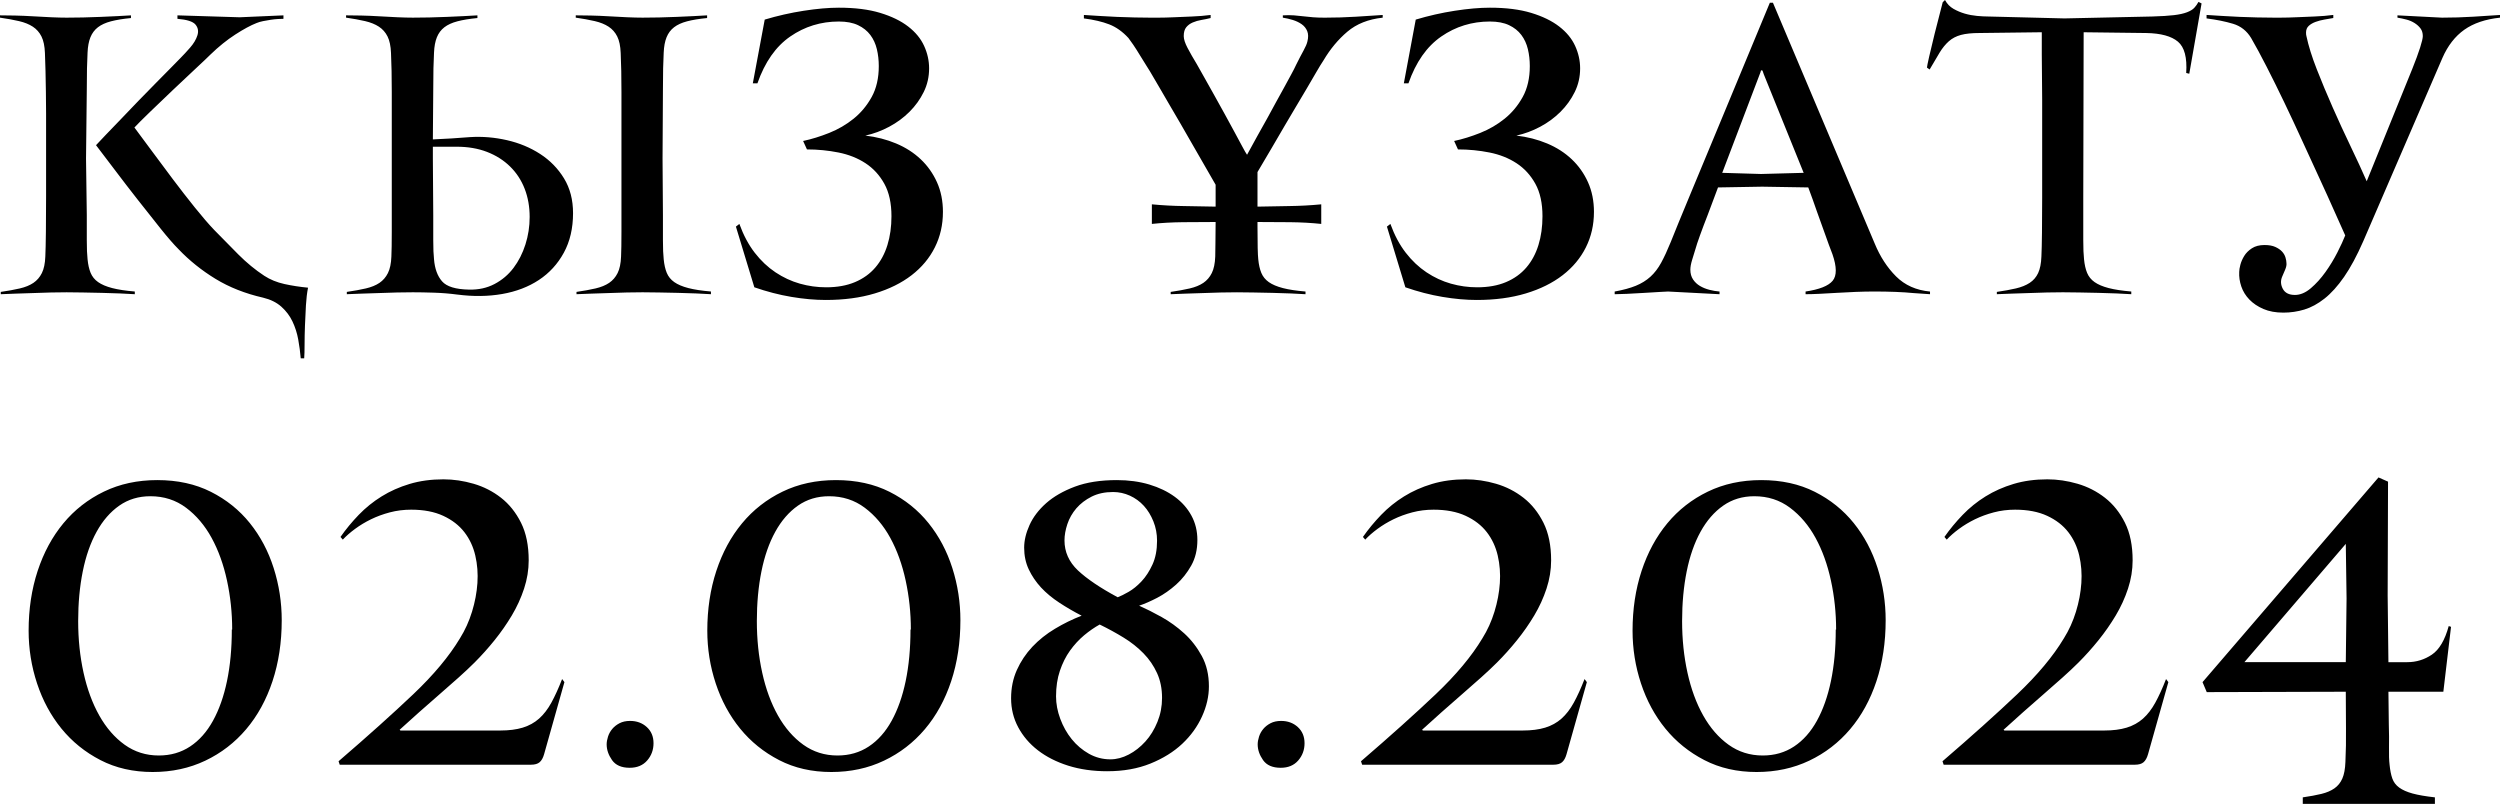
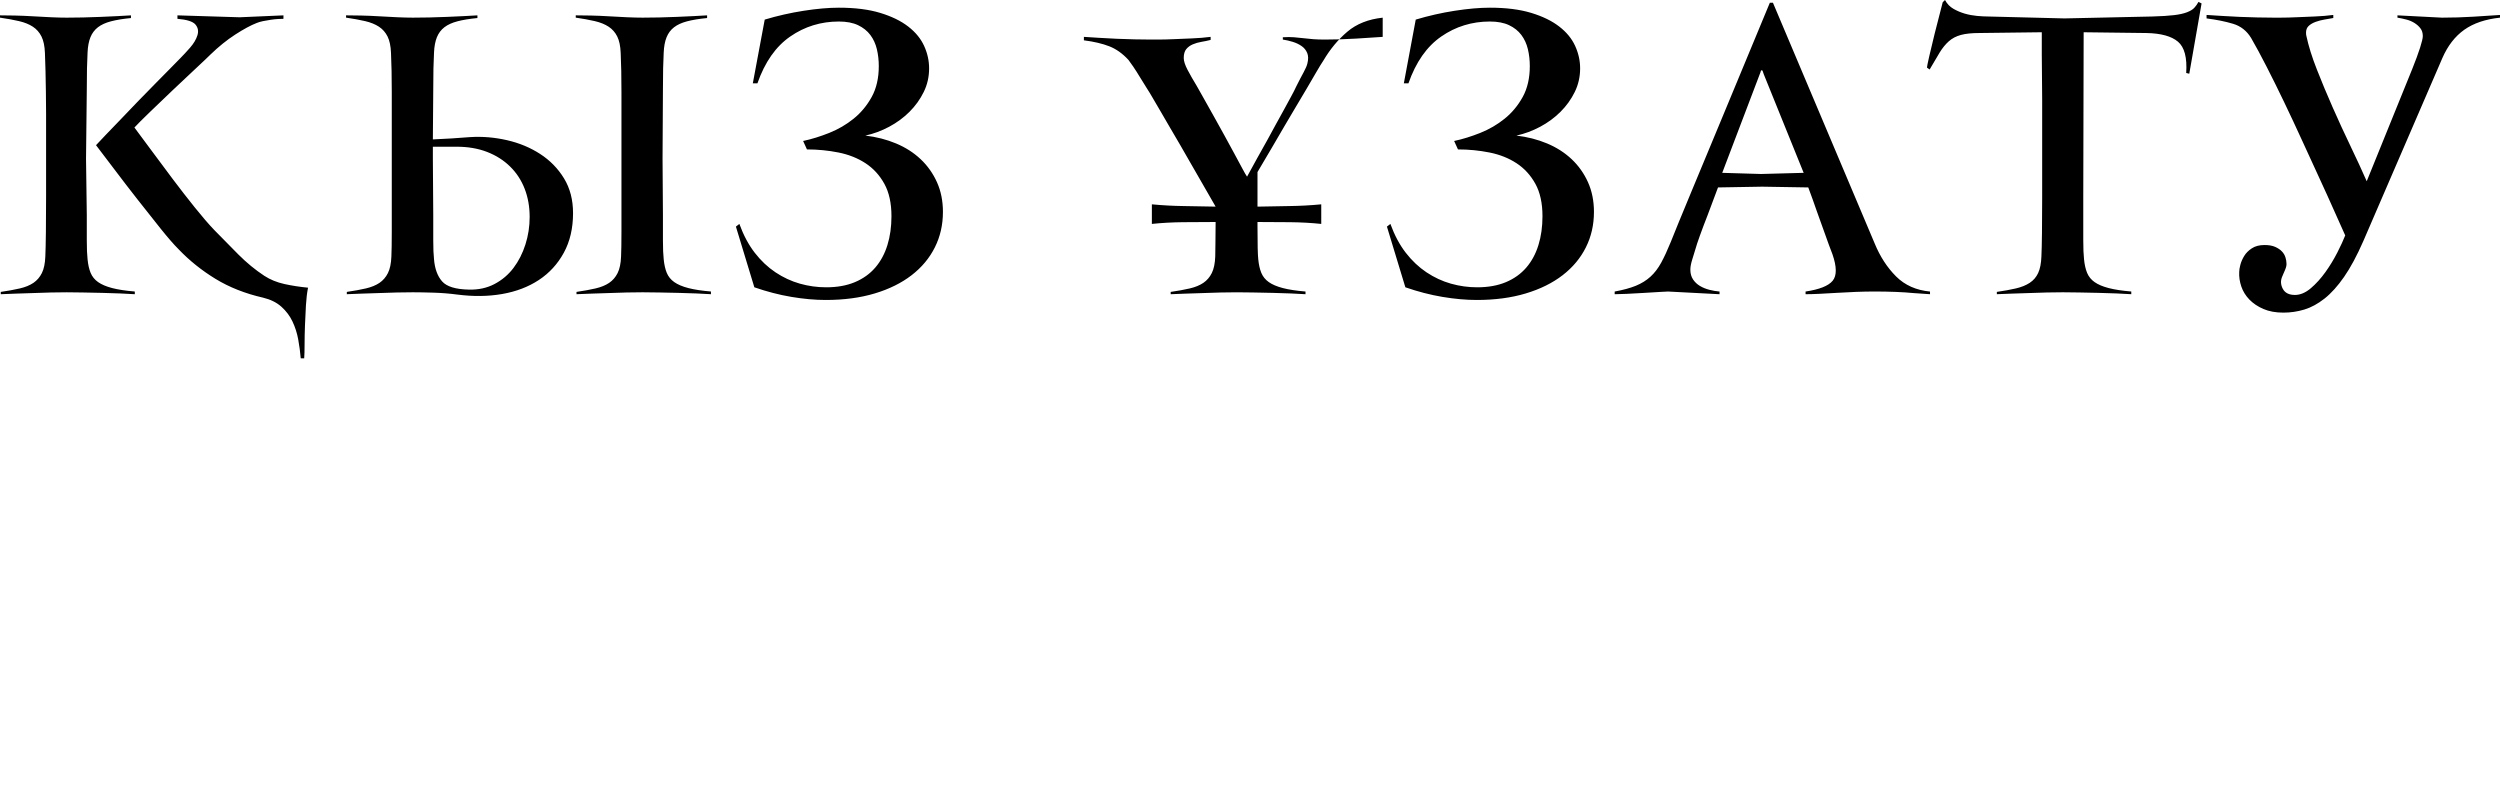
<svg xmlns="http://www.w3.org/2000/svg" xml:space="preserve" width="249.917mm" height="80.362mm" version="1.1" style="shape-rendering:geometricPrecision; text-rendering:geometricPrecision; image-rendering:optimizeQuality; fill-rule:evenodd; clip-rule:evenodd" viewBox="0 0 5833.84 1875.9">
  <defs>
    <style type="text/css"> .fil0 {fill:black;fill-rule:nonzero} </style>
  </defs>
  <g id="Слой_x0020_1">
    <g id="_2211048782928">
-       <path class="fil0" d="M314.59 686.55c-9.56,-0.6 -21.06,-1.2 -34.51,-1.79 -13.44,-0.6 -27.63,-1.05 -42.57,-1.34 -14.94,-0.3 -29.58,-0.6 -43.77,-0.9 -14.19,-0.3 -27.04,-0.45 -38.24,-0.45 -10.61,0 -22.86,0.15 -36.45,0.45 -13.59,0.3 -27.48,0.75 -41.53,1.34 -14.04,0.6 -27.79,1.05 -41.23,1.34 -13.45,0.3 -24.95,0.75 -34.51,1.34l0 -5.38c16.73,-2.39 31.52,-5.08 44.37,-8.07 12.85,-2.99 23.45,-7.32 31.82,-13 8.36,-5.67 14.94,-13.29 19.72,-22.86 4.78,-9.56 7.47,-22.4 8.07,-38.54 0.6,-12.55 1.05,-31.82 1.34,-57.81 0.3,-25.99 0.45,-53.78 0.45,-83.35 0,-29.58 0,-57.81 0,-84.7 0,-26.89 0,-47.5 0,-61.84 0,-14.34 0,-29.73 0,-46.16 0,-16.43 -0.15,-33.16 -0.45,-50.19 -0.3,-17.03 -0.6,-33.31 -0.9,-48.85 -0.3,-15.53 -0.75,-29.58 -1.34,-42.13 -0.6,-16.13 -3.29,-28.98 -8.07,-38.54 -4.78,-9.56 -11.5,-17.18 -20.17,-22.86 -8.66,-5.67 -19.42,-10.01 -32.27,-13 -12.85,-2.99 -27.63,-5.68 -44.37,-8.07l0 -5.38c9.56,0 21.21,0.15 34.96,0.45 13.74,0.3 27.93,0.9 42.57,1.79 14.64,0.9 28.83,1.64 42.42,2.24 13.6,0.6 25.54,0.9 35.55,0.9 11.8,0 24.65,-0.15 38.24,-0.45 13.59,-0.3 27.33,-0.75 41.08,-1.34 13.74,-0.6 26.74,-1.19 38.99,-1.79 12.25,-0.6 22.86,-1.2 31.82,-1.79l0 6.27c-18.52,1.79 -34.06,4.33 -46.61,7.62 -12.55,3.29 -22.7,7.92 -30.47,13.89 -7.77,5.98 -13.59,13.74 -17.48,23.3 -3.88,9.56 -6.13,21.51 -6.72,35.85 -0.6,10.16 -1.05,22.41 -1.34,36.75 -0.3,14.34 -0.45,31.07 -0.45,50.19l-1.79 160.43 1.79 131.75c0,19.12 0,38.54 0,58.26 0,19.72 0.6,34.66 1.79,44.81 1.2,12.55 3.59,23.15 7.17,31.82 3.59,8.66 9.41,15.84 17.48,21.51 8.07,5.68 18.97,10.31 32.71,13.89 13.74,3.59 31.37,6.27 52.88,8.07l0 6.27zm185.53 -149.68c17.93,18.52 36.6,37.49 56.02,56.91 19.42,19.42 39.59,36 60.5,49.74 13.74,8.96 29.43,15.39 47.06,19.27 17.63,3.88 36,6.72 55.12,8.52 -2.39,11.95 -4.03,25.69 -4.93,41.23 -0.9,15.53 -1.64,31.22 -2.24,47.05 -0.6,15.84 -0.9,30.62 -0.9,44.37 0,13.74 -0.3,24.5 -0.9,32.26l-8.07 0c-1.2,-14.34 -3.14,-28.98 -5.83,-43.92 -2.69,-14.94 -7.17,-28.98 -13.44,-42.13 -6.27,-13.15 -14.94,-24.65 -25.99,-34.51 -11.05,-9.86 -25.24,-16.88 -42.57,-21.06 -41.83,-9.56 -78.87,-24.2 -111.14,-43.92 -32.26,-19.72 -60.95,-42.72 -86.04,-69.01 -11.35,-11.35 -25.4,-27.48 -42.13,-48.4 -16.73,-20.91 -34.36,-43.17 -52.88,-66.77 -18.52,-23.6 -36.45,-46.91 -53.78,-69.91 -17.33,-23 -31.97,-42.27 -43.92,-57.81 4.78,-5.38 12.4,-13.44 22.86,-24.2 10.46,-10.76 22.11,-22.86 34.95,-36.3 12.85,-13.44 26.44,-27.63 40.78,-42.57 14.34,-14.94 28.08,-28.98 41.23,-42.13 13.15,-13.15 24.8,-24.95 34.95,-35.4 10.16,-10.46 17.63,-18.08 22.41,-22.86 6.57,-6.57 14.04,-14.64 22.41,-24.2 8.37,-9.56 14.04,-19.12 17.03,-28.68 2.99,-9.56 1.49,-17.93 -4.48,-25.09 -5.98,-7.17 -20.02,-11.65 -42.13,-13.45l0 -8.07 145.19 4.48 102.18 -4.48 0 8.07c-2.99,0 -7.17,0.15 -12.55,0.45 -5.38,0.3 -11.06,0.9 -17.03,1.79 -5.98,0.9 -11.95,1.94 -17.93,3.14 -5.98,1.2 -11.06,2.69 -15.24,4.48 -13.74,5.38 -30.32,14.34 -49.74,26.89 -19.42,12.55 -38.69,28.08 -57.81,46.61 -6.57,6.57 -18.22,17.63 -34.95,33.16 -16.73,15.54 -34.36,32.12 -52.88,49.74 -18.52,17.63 -36.3,34.66 -53.33,51.09 -17.03,16.43 -29.13,28.53 -36.3,36.3 10.75,14.34 24.05,32.26 39.88,53.78 15.83,21.51 32.41,43.77 49.74,66.77 17.33,23 34.51,45.11 51.54,66.32 17.03,21.21 32.12,38.69 45.26,52.43zm594.23 138.92c22.11,0.6 41.98,-3.73 59.6,-13 17.63,-9.26 32.41,-21.81 44.37,-37.64 11.95,-15.83 21.21,-34.06 27.78,-54.67 6.57,-20.61 9.86,-41.98 9.86,-64.08 0,-23.9 -3.88,-45.86 -11.65,-65.88 -7.77,-20.02 -19.12,-37.34 -34.06,-51.98 -14.94,-14.64 -32.86,-25.99 -53.78,-34.06 -20.91,-8.07 -44.52,-12.1 -70.81,-12.1l-55.57 0 0 27.79 0.9 131.75c0,19.12 0,38.54 0,58.26 0,19.72 0.6,34.66 1.79,44.81 1.79,22.11 8.07,39.29 18.82,51.54 10.75,12.25 31.67,18.67 62.74,19.27zm564.65 10.75c-9.56,-0.6 -21.06,-1.2 -34.51,-1.79 -13.44,-0.6 -27.63,-1.05 -42.57,-1.34 -14.94,-0.3 -29.58,-0.6 -43.92,-0.9 -14.34,-0.3 -27.19,-0.45 -38.54,-0.45 -10.76,0 -23,0.15 -36.75,0.45 -13.74,0.3 -27.63,0.75 -41.68,1.34 -14.04,0.6 -27.78,1.05 -41.23,1.34 -13.45,0.3 -24.95,0.75 -34.51,1.34l0 -5.38c16.73,-2.39 31.52,-5.08 44.37,-8.07 12.85,-2.99 23.45,-7.32 31.82,-13 8.37,-5.67 14.94,-13.29 19.72,-22.86 4.78,-9.56 7.47,-22.4 8.07,-38.54 0.6,-12.55 0.9,-31.82 0.9,-57.81 0,-25.99 0,-53.78 0,-83.35 0,-29.58 0,-57.81 0,-84.7 0,-26.89 0,-47.5 0,-61.84 0,-14.34 0,-29.73 0,-46.16 0,-16.43 0,-33.16 0,-50.19 0,-17.03 -0.15,-33.31 -0.45,-48.85 -0.3,-15.53 -0.75,-29.58 -1.34,-42.13 -0.6,-16.13 -3.29,-28.98 -8.07,-38.54 -4.78,-9.56 -11.5,-17.18 -20.16,-22.86 -8.66,-5.67 -19.42,-10.01 -32.27,-13 -12.85,-2.99 -27.63,-5.68 -44.37,-8.07l0 -5.38c9.56,0 21.21,0.15 34.96,0.45 13.74,0.3 27.93,0.9 42.57,1.79 14.64,0.9 28.83,1.64 42.57,2.24 13.74,0.6 25.69,0.9 35.85,0.9 11.95,0 24.8,-0.15 38.54,-0.45 13.74,-0.3 27.48,-0.75 41.23,-1.34 13.74,-0.6 26.74,-1.19 38.99,-1.79 12.25,-0.6 22.85,-1.2 31.82,-1.79l0 6.27c-18.52,1.79 -34.06,4.33 -46.61,7.62 -12.55,3.29 -22.71,7.92 -30.47,13.89 -7.77,5.98 -13.59,13.74 -17.48,23.3 -3.88,9.56 -6.13,21.51 -6.72,35.85 -0.6,10.16 -1.05,22.41 -1.34,36.75 -0.3,14.34 -0.45,31.07 -0.45,50.19l-0.9 160.43 0.9 131.75c0,19.12 0,38.54 0,58.26 0,19.72 0.6,34.66 1.79,44.81 1.2,12.55 3.59,23.15 7.17,31.82 3.59,8.66 9.41,15.84 17.48,21.51 8.07,5.68 18.97,10.31 32.71,13.89 13.74,3.59 31.37,6.27 52.88,8.07l0 6.27zm-591.54 0.9c-17.93,-2.39 -36.3,-3.88 -55.12,-4.48 -18.82,-0.6 -35.1,-0.9 -48.85,-0.9 -10.75,0 -23,0.15 -36.75,0.45 -13.74,0.3 -27.63,0.75 -41.68,1.34 -14.04,0.6 -27.78,1.05 -41.23,1.34 -13.44,0.3 -24.94,0.75 -34.51,1.34l0 -5.38c16.73,-2.39 31.52,-5.08 44.37,-8.07 12.85,-2.99 23.45,-7.32 31.82,-13 8.37,-5.67 14.94,-13.29 19.72,-22.86 4.78,-9.56 7.47,-22.4 8.07,-38.54 0.6,-12.55 0.9,-31.82 0.9,-57.81 0,-25.99 0,-53.78 0,-83.35 0,-29.58 0,-57.81 0,-84.7 0,-26.89 0,-47.5 0,-61.84 0,-14.34 0,-29.73 0,-46.16 0,-16.43 0,-33.16 0,-50.19 0,-17.03 -0.15,-33.31 -0.45,-48.85 -0.3,-15.53 -0.75,-29.58 -1.34,-42.13 -0.6,-16.13 -3.29,-28.98 -8.07,-38.54 -4.78,-9.56 -11.5,-17.18 -20.17,-22.86 -8.66,-5.67 -19.42,-10.01 -32.26,-13 -12.85,-2.99 -27.64,-5.68 -44.37,-8.07l0 -5.38c9.56,0 21.21,0.15 34.96,0.45 13.74,0.3 27.93,0.9 42.57,1.79 14.64,0.9 28.83,1.64 42.57,2.24 13.74,0.6 25.69,0.9 35.85,0.9 11.95,0 24.8,-0.15 38.54,-0.45 13.74,-0.3 27.49,-0.75 41.23,-1.34 13.74,-0.6 26.74,-1.19 38.99,-1.79 12.25,-0.6 22.86,-1.2 31.82,-1.79l0 6.27c-18.52,1.79 -34.06,4.33 -46.61,7.62 -12.55,3.29 -22.71,7.92 -30.47,13.89 -7.77,5.98 -13.6,13.74 -17.48,23.3 -3.88,9.56 -6.13,21.51 -6.72,35.85 -0.6,10.16 -1.05,22.41 -1.34,36.75 -0.3,14.34 -0.45,31.07 -0.45,50.19l-0.9 115.62c13.74,-0.6 28.08,-1.34 43.02,-2.24 14.94,-0.9 29.58,-1.94 43.92,-3.14 28.68,-1.79 57.36,0.6 86.04,7.17 28.68,6.57 54.52,17.33 77.53,32.26 23,14.94 41.53,33.91 55.57,56.92 14.04,23 21.06,50.04 21.06,81.11 0,35.26 -7.17,66.03 -21.51,92.32 -14.34,26.29 -33.76,47.5 -58.26,63.64 -24.5,16.13 -53.03,27.04 -85.59,32.71 -32.56,5.68 -67.37,6.13 -104.42,1.34zm1132.89 -192.7c0,29.87 -6.27,57.36 -18.82,82.46 -12.55,25.1 -30.62,46.76 -54.22,64.98 -23.6,18.22 -52.28,32.42 -86.04,42.57 -33.76,10.16 -71.85,15.24 -114.27,15.24 -25.1,0 -51.83,-2.39 -80.22,-7.17 -28.38,-4.78 -57.21,-12.25 -86.49,-22.41l-43.02 -141.61 8.07 -6.27c9.56,26.29 21.51,48.7 35.85,67.22 14.34,18.52 30.47,33.76 48.4,45.71 17.93,11.95 36.9,20.76 56.91,26.44 20.02,5.68 40.48,8.52 61.39,8.52 25.69,0 48.1,-4.03 67.22,-12.1 19.12,-8.07 34.95,-19.42 47.5,-34.06 12.55,-14.64 21.96,-32.12 28.23,-52.43 6.27,-20.32 9.41,-42.72 9.41,-67.22 0,-30.47 -5.53,-55.72 -16.58,-75.73 -11.05,-20.02 -25.69,-36 -43.92,-47.95 -18.22,-11.95 -39.29,-20.32 -63.19,-25.09 -23.9,-4.78 -48.4,-7.17 -73.5,-7.17l-8.96 -19.72c19.72,-4.18 40.03,-10.46 60.95,-18.82 20.91,-8.37 39.88,-19.42 56.91,-33.16 17.03,-13.74 31.07,-30.62 42.13,-50.64 11.05,-20.02 16.58,-44.07 16.58,-72.15 0,-13.74 -1.49,-26.89 -4.48,-39.44 -2.99,-12.55 -8.07,-23.6 -15.24,-33.16 -7.17,-9.56 -16.73,-17.18 -28.68,-22.85 -11.95,-5.68 -26.89,-8.52 -44.81,-8.52 -41.82,0 -79.62,11.65 -113.38,34.95 -33.76,23.3 -59.3,59.75 -76.63,109.35l-10.75 0 27.78 -148.78c29.88,-8.96 60.2,-15.83 90.97,-20.61 30.77,-4.78 58.11,-7.17 82.01,-7.17 37.65,0 69.76,4.03 96.35,12.1 26.59,8.07 48.4,18.67 65.43,31.82 17.03,13.15 29.43,28.23 37.2,45.26 7.77,17.03 11.65,34.51 11.65,52.43 0,19.72 -4.18,38.09 -12.55,55.12 -8.37,17.03 -19.42,32.41 -33.16,46.16 -13.74,13.74 -29.58,25.4 -47.5,34.96 -17.93,9.56 -36.45,16.43 -55.57,20.61 25.69,2.99 49.59,9.11 71.7,18.37 22.11,9.26 41.23,21.51 57.36,36.75 16.13,15.24 28.83,33.16 38.09,53.78 9.26,20.61 13.89,43.77 13.89,69.46zm1026.23 -453.52c-33.46,3.59 -60.95,14.49 -82.46,32.72 -21.51,18.22 -40.03,40.48 -55.57,66.77 -4.78,7.17 -10.46,16.43 -17.03,27.79 -6.57,11.35 -13.89,23.9 -21.96,37.64 -8.07,13.74 -16.58,28.08 -25.54,43.02 -8.96,14.94 -17.63,29.58 -25.99,43.92 -19.72,34.06 -40.93,70.21 -63.63,108.45l0 80.66c25.09,-0.6 49.89,-1.05 74.39,-1.34 24.5,-0.3 49.29,-1.64 74.39,-4.03l0 45.71c-22.71,-2.39 -46.76,-3.73 -72.15,-4.03 -25.4,-0.3 -50.94,-0.45 -76.63,-0.45l0 10.76c0,20.91 0.15,37.49 0.45,49.74 0.3,12.25 0.75,21.06 1.34,26.44 1.2,12.55 3.59,23.15 7.17,31.82 3.59,8.66 9.41,15.84 17.48,21.51 8.07,5.68 18.97,10.31 32.72,13.89 13.74,3.59 31.37,6.27 52.88,8.07l0 6.27c-9.56,-0.6 -21.06,-1.2 -34.51,-1.79 -13.45,-0.6 -27.64,-1.05 -42.57,-1.34 -14.94,-0.3 -29.58,-0.6 -44.07,-0.9 -14.49,-0.3 -27.34,-0.45 -38.84,-0.45 -10.9,0 -23.15,0.15 -37.05,0.45 -13.89,0.3 -27.79,0.75 -41.83,1.34 -14.04,0.6 -27.79,1.05 -41.23,1.34 -13.44,0.3 -24.95,0.75 -34.51,1.34l0 -5.38c16.73,-2.39 31.52,-5.08 44.37,-8.07 12.85,-2.99 23.45,-7.32 31.82,-13 8.36,-5.67 14.94,-13.29 19.72,-22.86 4.78,-9.56 7.47,-22.4 8.07,-38.54 0,-5.97 0.15,-16.43 0.45,-31.37 0.3,-14.94 0.45,-31.37 0.45,-49.3 -25.69,0 -51.24,0.15 -76.63,0.45 -25.39,0.3 -49.44,1.64 -72.15,4.03l0 -45.71c25.1,2.39 49.89,3.73 74.39,4.03 24.5,0.3 49.3,0.75 74.39,1.34l0 -9.86 0 -41.23c-20.32,-35.25 -39.73,-69.01 -58.26,-101.28 -7.77,-13.74 -15.83,-27.79 -24.2,-42.13 -8.37,-14.34 -16.58,-28.38 -24.65,-42.13 -8.07,-13.74 -15.53,-26.59 -22.41,-38.54 -6.87,-11.95 -13,-22.41 -18.37,-31.37 -2.99,-5.38 -7.17,-12.25 -12.55,-20.61 -5.38,-8.37 -10.76,-17.03 -16.13,-25.99 -5.38,-8.96 -10.6,-17.18 -15.68,-24.65 -5.08,-7.47 -8.81,-12.7 -11.2,-15.68 -13.74,-14.94 -28.68,-25.54 -44.81,-31.82 -16.13,-6.27 -35.85,-10.91 -59.15,-13.89l0 -8.07c10.16,0.6 21.96,1.34 35.4,2.24 13.44,0.9 27.34,1.64 41.68,2.24 14.34,0.6 28.23,1.05 41.68,1.34 13.44,0.3 25.25,0.45 35.4,0.45 3.59,0 10.46,0 20.61,0 10.16,0 21.81,-0.3 34.95,-0.9 13.15,-0.6 27.34,-1.2 42.57,-1.79 15.24,-0.6 29.73,-1.79 43.47,-3.59l0 7.17c-7.17,1.79 -14.34,3.29 -21.51,4.48 -7.17,1.2 -13.89,3.14 -20.17,5.83 -6.27,2.69 -11.35,6.42 -15.24,11.2 -3.88,4.78 -5.83,11.65 -5.83,20.61 0,7.17 2.99,16.43 8.96,27.79 5.97,11.35 13.14,23.9 21.51,37.64 4.78,8.37 10.75,18.97 17.93,31.82 7.17,12.85 14.79,26.44 22.86,40.78 8.07,14.34 16.28,28.98 24.35,43.92 8.22,14.94 15.69,28.83 22.71,41.68 6.87,12.85 13,24.05 18.07,33.61 5.08,9.56 8.81,16.13 11.35,19.72 16.28,-29.87 32.12,-58.56 47.65,-86.04 5.98,-11.35 12.4,-23.15 19.27,-35.4 6.87,-12.25 13.3,-23.9 19.27,-34.95 5.98,-11.05 11.5,-21.21 16.58,-30.47 5.08,-9.26 9.11,-17.18 12.1,-23.75 6.57,-13.14 12.25,-24.05 17.03,-32.71 4.78,-8.66 7.77,-15.69 8.96,-21.06 2.39,-9.56 2.24,-17.63 -0.45,-24.2 -2.69,-6.57 -7.02,-11.95 -13,-16.13 -5.97,-4.18 -12.85,-7.47 -20.61,-9.86 -7.77,-2.39 -15.53,-4.18 -23.3,-5.38l0 -5.38c9.56,-0.6 18.22,-0.6 25.99,0 7.77,0.6 15.24,1.34 22.41,2.24 7.17,0.9 14.64,1.64 22.41,2.24 7.77,0.6 16.73,0.9 26.89,0.9 24.5,0 48.85,-0.75 73.05,-2.24 24.2,-1.49 44.96,-2.84 62.29,-4.03l0 6.27zm492.95 453.52c0,29.87 -6.27,57.36 -18.82,82.46 -12.55,25.1 -30.62,46.76 -54.22,64.98 -23.6,18.22 -52.28,32.42 -86.04,42.57 -33.76,10.16 -71.85,15.24 -114.27,15.24 -25.1,0 -51.83,-2.39 -80.22,-7.17 -28.38,-4.78 -57.21,-12.25 -86.49,-22.41l-43.02 -141.61 8.07 -6.27c9.56,26.29 21.51,48.7 35.85,67.22 14.34,18.52 30.47,33.76 48.4,45.71 17.93,11.95 36.9,20.76 56.91,26.44 20.02,5.68 40.48,8.52 61.39,8.52 25.69,0 48.1,-4.03 67.22,-12.1 19.12,-8.07 34.95,-19.42 47.5,-34.06 12.55,-14.64 21.96,-32.12 28.23,-52.43 6.27,-20.32 9.41,-42.72 9.41,-67.22 0,-30.47 -5.53,-55.72 -16.58,-75.73 -11.05,-20.02 -25.69,-36 -43.92,-47.95 -18.22,-11.95 -39.29,-20.32 -63.19,-25.09 -23.9,-4.78 -48.4,-7.17 -73.5,-7.17l-8.96 -19.72c19.72,-4.18 40.03,-10.46 60.95,-18.82 20.91,-8.37 39.88,-19.42 56.91,-33.16 17.03,-13.74 31.07,-30.62 42.13,-50.64 11.05,-20.02 16.58,-44.07 16.58,-72.15 0,-13.74 -1.49,-26.89 -4.48,-39.44 -2.99,-12.55 -8.07,-23.6 -15.24,-33.16 -7.17,-9.56 -16.73,-17.18 -28.68,-22.85 -11.95,-5.68 -26.89,-8.52 -44.81,-8.52 -41.82,0 -79.62,11.65 -113.38,34.95 -33.76,23.3 -59.3,59.75 -76.63,109.35l-10.75 0 27.78 -148.78c29.88,-8.96 60.2,-15.83 90.97,-20.61 30.77,-4.78 58.11,-7.17 82.01,-7.17 37.65,0 69.76,4.03 96.35,12.1 26.59,8.07 48.4,18.67 65.43,31.82 17.03,13.15 29.43,28.23 37.2,45.26 7.77,17.03 11.65,34.51 11.65,52.43 0,19.72 -4.18,38.09 -12.55,55.12 -8.37,17.03 -19.42,32.41 -33.16,46.16 -13.74,13.74 -29.58,25.4 -47.5,34.96 -17.93,9.56 -36.45,16.43 -55.57,20.61 25.69,2.99 49.59,9.11 71.7,18.37 22.11,9.26 41.23,21.51 57.36,36.75 16.13,15.24 28.83,33.16 38.09,53.78 9.26,20.61 13.89,43.77 13.89,69.46zm784.24 191.8c-11.95,-0.6 -25.09,-1.49 -39.44,-2.69 -11.95,-1.2 -25.69,-2.09 -41.23,-2.69 -15.53,-0.6 -31.97,-0.9 -49.29,-0.9 -13.74,0 -28.23,0.3 -43.47,0.9 -15.24,0.6 -30.02,1.34 -44.37,2.24 -14.34,0.9 -27.78,1.64 -40.33,2.24 -12.55,0.6 -23.3,0.9 -32.26,0.9l0 -6.27c32.26,-4.78 53.33,-13.14 63.19,-25.09 9.86,-11.95 9.71,-32.57 -0.45,-61.84 -5.38,-13.74 -11.2,-29.58 -17.48,-47.5 -6.27,-17.93 -12.4,-34.95 -18.37,-51.09 -6.57,-19.12 -13.45,-38.24 -20.61,-57.36l-107.55 -1.79 -103.07 1.79c-8.96,23.3 -17.03,44.81 -24.2,64.53 -6.57,16.73 -12.55,32.57 -17.93,47.5 -5.38,14.94 -8.66,24.8 -9.86,29.58 -2.99,9.56 -5.83,18.82 -8.52,27.79 -2.69,8.96 -4.03,16.43 -4.03,22.41 0,8.96 2.09,16.58 6.27,22.86 4.18,6.27 9.56,11.35 16.13,15.24 6.57,3.88 13.89,6.87 21.96,8.96 8.07,2.09 15.98,3.43 23.75,4.03l0 6.27 -120.1 -6.27c-1.2,0 -7.17,0.3 -17.93,0.9 -10.76,0.6 -23.15,1.34 -37.2,2.24 -14.04,0.9 -27.64,1.64 -40.78,2.24 -13.15,0.6 -22.71,0.9 -28.68,0.9l0 -6.27c19.72,-3.59 36.15,-8.07 49.3,-13.44 13.14,-5.38 24.5,-12.4 34.06,-21.06 9.56,-8.66 17.93,-19.57 25.1,-32.71 7.17,-13.15 14.64,-29.28 22.41,-48.4 3.59,-8.96 9.56,-23.75 17.93,-44.37 8.36,-20.61 18.37,-44.81 30.02,-72.6 11.65,-27.79 24.2,-57.96 37.64,-90.52 13.45,-32.57 27.04,-65.28 40.78,-98.14 31.67,-76.48 66.62,-160.73 104.86,-252.75l7.17 0 237.51 561.96c12.55,30.47 29.13,56.02 49.74,76.63 20.61,20.61 47.06,32.41 79.32,35.4l0 6.27zm-388.08 -513.56c-0.6,-1.2 -1.2,-2.99 -1.79,-5.38 -0.6,-2.39 -1.49,-3.59 -2.69,-3.59 -1.79,0 -2.69,1.2 -2.69,3.59l-89.63 235.72 90.52 2.69 99.49 -2.69 -93.21 -230.34zm993.07 -0.9l-7.17 -1.79c2.39,-35.85 -4.03,-60.2 -19.27,-73.05 -15.24,-12.85 -39.88,-19.57 -73.94,-20.17l-146.09 -1.79 -0.9 386.29 0 40.33c0,19.12 0,38.54 0,58.26 0,19.72 0.6,34.66 1.79,44.81 1.2,12.55 3.59,23.15 7.17,31.82 3.59,8.66 9.41,15.84 17.48,21.51 8.07,5.68 18.97,10.31 32.72,13.89 13.74,3.59 31.37,6.27 52.88,8.07l0 6.27c-9.56,-0.6 -21.06,-1.2 -34.51,-1.79 -13.44,-0.6 -27.64,-1.05 -42.57,-1.34 -14.94,-0.3 -29.58,-0.6 -43.92,-0.9 -14.34,-0.3 -27.19,-0.45 -38.54,-0.45 -10.75,0 -23,0.15 -36.75,0.45 -13.74,0.3 -27.64,0.75 -41.68,1.34 -14.04,0.6 -27.79,1.05 -41.23,1.34 -13.44,0.3 -24.95,0.75 -34.51,1.34l0 -5.38c16.73,-2.39 31.52,-5.08 44.37,-8.07 12.85,-2.99 23.6,-7.32 32.26,-13 8.66,-5.67 15.24,-13.29 19.72,-22.86 4.48,-9.56 7.02,-22.4 7.62,-38.54 0.6,-11.95 1.05,-30.62 1.34,-56.02 0.3,-25.4 0.45,-52.43 0.45,-81.11l0 -229.44c0,-17.33 -0.15,-35.25 -0.45,-53.78 -0.3,-18.53 -0.45,-35.55 -0.45,-51.09l0 -51.98 -145.2 1.79c-17.93,0 -32.41,1.49 -43.47,4.48 -11.05,2.99 -20.46,7.92 -28.23,14.79 -7.77,6.87 -14.94,15.68 -21.51,26.44 -6.57,10.76 -14.34,23.9 -23.3,39.44l-6.27 -4.48c0,-1.79 1.79,-10.61 5.38,-26.44 3.59,-15.83 7.77,-33.31 12.55,-52.43 5.38,-21.51 11.65,-46.01 18.82,-73.5l5.38 -5.38c4.78,8.96 11.35,15.84 19.72,20.61 8.37,4.78 17.18,8.52 26.44,11.2 9.26,2.69 18.82,4.48 28.68,5.38 9.86,0.9 18.37,1.34 25.54,1.34l178.36 4.48 205.25 -4.48c20.91,-0.6 37.64,-1.64 50.19,-3.14 12.55,-1.49 22.71,-3.73 30.47,-6.72 7.77,-2.99 13.44,-6.42 17.03,-10.31 3.59,-3.88 6.87,-8.52 9.86,-13.89l7.17 3.59 -28.68 164.02zm519.84 -9.86c8.37,-20.91 14.64,-37.94 18.82,-51.09 4.18,-13.14 6.27,-22.11 6.27,-26.89 0,-7.17 -1.79,-13.14 -5.38,-17.93 -3.58,-4.78 -8.21,-8.96 -13.89,-12.55 -5.68,-3.59 -11.95,-6.27 -18.82,-8.07 -6.87,-1.79 -13.89,-3.29 -21.06,-4.48l0 -5.38 103.97 5.38c24.5,0 48.85,-0.75 73.05,-2.24 24.2,-1.49 44.96,-2.84 62.29,-4.03l0 6.27c-34.06,3.59 -61.84,13 -83.35,28.23 -21.51,15.24 -38.54,37.2 -51.09,65.88l-184.63 427.52c-14.94,34.06 -29.87,61.84 -44.81,83.35 -14.94,21.51 -30.17,38.39 -45.71,50.64 -15.54,12.25 -31.22,20.76 -47.06,25.54 -15.83,4.78 -32.12,7.17 -48.85,7.17 -17.93,0 -33.46,-2.84 -46.6,-8.52 -13.15,-5.67 -24.05,-13 -32.72,-21.96 -8.66,-8.96 -14.94,-19.12 -18.82,-30.47 -3.88,-11.35 -5.53,-22.71 -4.93,-34.06 0,-4.18 0.9,-9.71 2.69,-16.58 1.79,-6.87 4.78,-13.74 8.96,-20.61 4.18,-6.87 10.16,-12.85 17.93,-17.93 7.77,-5.08 17.63,-7.62 29.58,-7.62 10.16,0 18.52,1.49 25.09,4.48 6.57,2.99 11.8,6.57 15.69,10.75 3.88,4.18 6.57,8.81 8.07,13.89 1.49,5.08 2.24,9.41 2.24,13 0.6,4.18 -0.45,9.41 -3.14,15.68 -2.69,6.27 -4.93,11.5 -6.72,15.68 -4.18,9.56 -3.73,19.12 1.34,28.68 5.08,9.56 14.49,14.34 28.23,14.34 12.55,0 24.95,-5.23 37.2,-15.68 12.25,-10.46 23.6,-23 34.06,-37.64 10.46,-14.64 19.72,-29.88 27.79,-45.71 8.07,-15.83 14.19,-29.13 18.37,-39.88 -6.57,-14.34 -14.94,-33.01 -25.1,-56.02 -10.16,-23 -21.66,-48.4 -34.51,-76.18 -12.85,-27.79 -26.29,-57.06 -40.33,-87.84 -14.04,-30.77 -28.08,-60.8 -42.13,-90.08 -14.04,-29.28 -27.78,-57.06 -41.23,-83.35 -13.44,-26.29 -25.54,-48.7 -36.3,-67.22 -10.16,-16.73 -24.2,-27.79 -42.13,-33.16 -17.93,-5.38 -38.54,-9.56 -61.84,-12.55l0 -8.07c10.16,0.6 21.96,1.34 35.4,2.24 13.44,0.9 27.33,1.64 41.68,2.24 14.34,0.6 28.23,1.05 41.67,1.34 13.45,0.3 25.25,0.45 35.4,0.45 3.58,0 10.46,0 20.61,0 10.16,0 21.81,-0.3 34.95,-0.9 13.14,-0.6 27.34,-1.2 42.57,-1.79 15.24,-0.6 29.73,-1.79 43.47,-3.59l0 7.17c-6.57,1.2 -13.45,2.39 -20.61,3.59 -7.17,1.2 -14.04,2.99 -20.61,5.38 -6.57,2.39 -11.95,5.53 -16.13,9.41 -4.18,3.88 -6.27,9.11 -6.27,15.69 0,3.58 0.3,6.27 0.9,8.07 4.78,22.71 12.85,48.55 24.2,77.53 11.35,28.98 23.75,58.71 37.2,89.18 13.44,30.47 27.33,60.65 41.68,90.52 14.34,29.88 26.89,57.06 37.64,81.56l105.76 -260.82z" />
-       <path class="fil0" d="M657.42 1447.48c0,51.39 -7.17,98.74 -21.51,142.06 -14.34,43.32 -34.8,80.66 -61.39,112.03 -26.59,31.37 -58.41,55.87 -95.45,73.49 -37.05,17.63 -77.98,26.44 -122.79,26.44 -45.41,0 -86.04,-9.26 -121.89,-27.78 -35.85,-18.53 -66.17,-43.02 -90.97,-73.5 -24.8,-30.47 -43.77,-65.58 -56.91,-105.31 -13.15,-39.73 -19.72,-80.81 -19.72,-123.24 0,-50.19 7.02,-96.65 21.06,-139.37 14.04,-42.72 34.06,-79.77 60.05,-111.14 25.99,-31.37 57.51,-56.02 94.56,-73.94 37.05,-17.93 78.57,-26.89 124.58,-26.89 47.2,0 88.88,9.11 125.03,27.34 36.15,18.22 66.47,42.57 90.97,73.05 24.5,30.47 43.02,65.43 55.57,104.86 12.55,39.44 18.82,80.07 18.82,121.89zm-115.62 21.51c0,-38.84 -4.03,-76.93 -12.1,-114.27 -8.07,-37.35 -20.02,-70.51 -35.85,-99.49 -15.83,-28.98 -35.7,-52.43 -59.6,-70.36 -23.9,-17.93 -51.68,-26.89 -83.35,-26.89 -27.48,0 -51.68,7.32 -72.6,21.96 -20.91,14.64 -38.54,34.96 -52.88,60.95 -14.34,25.99 -25.1,56.76 -32.27,92.32 -7.17,35.55 -10.75,74.24 -10.75,116.07 0,42.42 4.18,82.61 12.55,120.55 8.37,37.94 20.61,71.25 36.75,99.93 16.13,28.68 35.85,51.39 59.16,68.12 23.3,16.73 49.89,25.1 79.77,25.1 27.48,0 51.83,-7.02 73.05,-21.06 21.21,-14.04 38.99,-34.06 53.33,-60.05 14.34,-25.99 25.25,-56.91 32.72,-92.76 7.47,-35.85 11.2,-75.88 11.2,-120.1l0.9 0zm727.77 291.29c-2.39,8.37 -5.82,14.49 -10.31,18.37 -4.48,3.88 -11.2,5.83 -20.17,5.83l-446.34 0 -2.69 -8.07c68.72,-59.15 126.82,-111.29 174.33,-156.4 47.5,-45.11 83.8,-88.58 108.9,-130.41 11.95,-19.12 21.36,-39.88 28.23,-62.29 6.87,-22.41 11.05,-44.66 12.55,-66.77 1.49,-22.11 -0.15,-43.47 -4.93,-64.08 -4.78,-20.61 -13.29,-38.84 -25.54,-54.67 -12.25,-15.83 -28.68,-28.53 -49.3,-38.09 -20.61,-9.56 -45.56,-14.34 -74.84,-14.34 -17.33,0 -33.91,2.09 -49.74,6.27 -15.83,4.18 -30.47,9.56 -43.92,16.13 -13.45,6.57 -25.84,14.04 -37.2,22.41 -11.35,8.36 -20.91,16.73 -28.68,25.09l-5.38 -6.27c12.55,-17.93 26.74,-35.11 42.57,-51.54 15.83,-16.43 33.61,-30.77 53.33,-43.02 19.72,-12.25 41.53,-21.96 65.43,-29.13 23.9,-7.17 50.19,-10.76 78.87,-10.76 23.3,0 46.76,3.44 70.36,10.31 23.6,6.87 44.96,17.78 64.08,32.71 19.12,14.94 34.66,34.36 46.61,58.26 11.95,23.9 17.93,53.18 17.93,87.84 0,22.11 -3.59,44.07 -10.75,65.88 -7.17,21.81 -16.73,42.72 -28.68,62.74 -11.95,20.02 -25.4,39.29 -40.33,57.81 -14.94,18.52 -30.47,35.85 -46.6,51.98 -10.76,10.75 -23.15,22.41 -37.2,34.95 -14.04,12.55 -28.98,25.69 -44.81,39.44 -15.84,13.74 -31.67,27.64 -47.5,41.68 -15.83,14.04 -30.92,27.64 -45.26,40.78l1.79 1.79 233.03 0c20.31,0 37.79,-2.24 52.43,-6.72 14.64,-4.48 27.33,-11.5 38.09,-21.06 10.75,-9.56 20.32,-21.96 28.68,-37.2 8.36,-15.24 16.73,-33.61 25.09,-55.12l5.38 7.17 -47.5 168.5zm255.44 -25.99c0,15.53 -4.93,28.98 -14.79,40.33 -9.86,11.35 -23.45,17.03 -40.78,17.03 -19.12,0 -32.86,-5.98 -41.23,-17.93 -8.37,-11.95 -12.55,-24.2 -12.55,-36.75 0,-5.38 1.05,-11.35 3.14,-17.93 2.09,-6.57 5.38,-12.55 9.86,-17.93 4.48,-5.38 10.16,-9.86 17.03,-13.44 6.87,-3.59 15.09,-5.38 24.65,-5.38 15.54,0 28.53,4.78 38.99,14.34 10.46,9.56 15.69,22.11 15.69,37.65zm716.12 -286.81c0,51.39 -7.17,98.74 -21.51,142.06 -14.34,43.32 -34.8,80.66 -61.39,112.03 -26.59,31.37 -58.41,55.87 -95.45,73.49 -37.05,17.63 -77.98,26.44 -122.79,26.44 -45.41,0 -86.04,-9.26 -121.89,-27.78 -35.85,-18.53 -66.17,-43.02 -90.97,-73.5 -24.8,-30.47 -43.77,-65.58 -56.91,-105.31 -13.15,-39.73 -19.72,-80.81 -19.72,-123.24 0,-50.19 7.02,-96.65 21.06,-139.37 14.04,-42.72 34.06,-79.77 60.05,-111.14 25.99,-31.37 57.51,-56.02 94.56,-73.94 37.05,-17.93 78.57,-26.89 124.58,-26.89 47.2,0 88.88,9.11 125.03,27.34 36.15,18.22 66.47,42.57 90.97,73.05 24.5,30.47 43.02,65.43 55.57,104.86 12.55,39.44 18.82,80.07 18.82,121.89zm-115.62 21.51c0,-38.84 -4.03,-76.93 -12.1,-114.27 -8.07,-37.35 -20.02,-70.51 -35.85,-99.49 -15.83,-28.98 -35.7,-52.43 -59.6,-70.36 -23.9,-17.93 -51.68,-26.89 -83.35,-26.89 -27.48,0 -51.68,7.32 -72.6,21.96 -20.91,14.64 -38.54,34.96 -52.88,60.95 -14.34,25.99 -25.1,56.76 -32.27,92.32 -7.17,35.55 -10.75,74.24 -10.75,116.07 0,42.42 4.18,82.61 12.55,120.55 8.37,37.94 20.61,71.25 36.75,99.93 16.13,28.68 35.85,51.39 59.16,68.12 23.3,16.73 49.89,25.1 79.77,25.1 27.48,0 51.83,-7.02 73.05,-21.06 21.21,-14.04 38.99,-34.06 53.33,-60.05 14.34,-25.99 25.25,-56.91 32.72,-92.76 7.47,-35.85 11.2,-75.88 11.2,-120.1l0.9 0zm458.44 330.72c-33.31,0 -63.79,-4.33 -91.27,-13 -27.33,-8.66 -50.94,-20.61 -70.66,-35.85 -19.72,-15.24 -34.95,-33.16 -46.01,-53.78 -11.05,-20.61 -16.58,-43.17 -16.58,-67.67 0,-23.9 4.48,-45.86 13.44,-65.88 8.96,-20.02 21.06,-38.09 36.15,-54.22 15.24,-16.13 32.86,-30.18 52.88,-42.13 19.87,-11.95 40.63,-22.11 62.14,-30.47 -18.52,-9.56 -36,-19.72 -52.28,-30.47 -16.43,-10.75 -30.62,-22.56 -42.57,-35.4 -11.8,-12.85 -21.36,-26.89 -28.53,-42.13 -7.17,-15.24 -10.75,-32.12 -10.75,-50.64 0,-16.73 4.18,-34.36 12.55,-52.88 8.37,-18.52 21.36,-35.55 38.84,-51.09 17.63,-15.54 40.03,-28.38 67.07,-38.54 27.19,-10.16 59.75,-15.24 97.99,-15.24 27.33,0 52.58,3.44 75.59,10.31 22.86,6.87 42.72,16.43 59.45,28.68 16.73,12.25 29.58,26.89 38.84,43.92 9.26,17.03 13.89,36 13.89,56.91 0,22.71 -4.78,42.57 -14.34,59.6 -9.56,17.03 -21.21,31.82 -35.25,44.37 -14.04,12.55 -28.83,22.86 -44.22,30.92 -15.53,8.07 -29.58,14.19 -42.13,18.37 16.13,7.17 33.61,15.98 52.43,26.44 18.67,10.46 36.3,23.15 52.73,38.09 16.43,14.94 30.02,32.57 41.08,52.88 11.05,20.32 16.58,43.92 16.58,70.8 0,23.3 -5.38,46.76 -16.13,70.36 -10.76,23.6 -25.99,44.81 -46.01,63.63 -20.02,18.82 -44.81,34.21 -74.24,46.16 -29.58,11.95 -63.04,17.93 -100.68,17.93zm-119.65 -174.77c0,17.33 3.29,34.8 9.86,52.43 6.57,17.63 15.39,33.46 26.74,47.5 11.35,14.04 24.8,25.4 40.18,34.06 15.53,8.66 32.12,13 50.04,13 14.34,0 28.53,-3.73 42.87,-11.2 14.34,-7.47 27.19,-17.63 38.84,-30.47 11.65,-12.85 20.91,-28.08 28.08,-45.71 7.17,-17.63 10.75,-36.3 10.75,-56.02 0,-21.51 -3.88,-40.78 -11.65,-57.81 -7.77,-17.03 -18.22,-32.42 -31.67,-46.16 -13.45,-13.74 -28.83,-25.99 -46.46,-36.75 -17.48,-10.76 -36.15,-20.91 -55.72,-30.47 -11.95,6.57 -24.05,14.94 -36.3,25.1 -12.1,10.16 -23.15,22.11 -33.01,35.85 -9.86,13.74 -17.63,29.43 -23.6,47.06 -5.97,17.63 -8.96,37.49 -8.96,59.6zm235.72 -362.99c0,-16.13 -2.84,-31.22 -8.52,-45.26 -5.67,-14.04 -13,-26.14 -22.26,-36.3 -9.26,-10.16 -20.17,-18.07 -32.57,-23.75 -12.55,-5.68 -25.69,-8.52 -39.29,-8.52 -19.12,0 -35.7,3.59 -50.04,10.75 -14.19,7.17 -26.14,16.28 -35.7,27.34 -9.41,11.05 -16.43,23.3 -20.91,36.75 -4.48,13.45 -6.72,26.14 -6.72,38.09 0,26.89 10.46,50.19 31.22,69.91 20.91,19.72 51.84,40.63 92.92,62.74 6.42,-2.39 14.94,-6.57 25.39,-12.55 10.46,-5.97 20.46,-14.19 30.33,-24.65 9.86,-10.46 18.22,-23.45 25.4,-38.99 7.17,-15.53 10.75,-34.06 10.75,-55.57zm344.17 472.34c0,15.53 -4.93,28.98 -14.79,40.33 -9.86,11.35 -23.45,17.03 -40.78,17.03 -19.12,0 -32.86,-5.98 -41.23,-17.93 -8.37,-11.95 -12.55,-24.2 -12.55,-36.75 0,-5.38 1.05,-11.35 3.14,-17.93 2.09,-6.57 5.38,-12.55 9.86,-17.93 4.48,-5.38 10.16,-9.86 17.03,-13.44 6.87,-3.59 15.09,-5.38 24.65,-5.38 15.54,0 28.53,4.78 38.99,14.34 10.46,9.56 15.69,22.11 15.69,37.65zm611.26 25.99c-2.39,8.37 -5.82,14.49 -10.31,18.37 -4.48,3.88 -11.2,5.83 -20.17,5.83l-446.34 0 -2.69 -8.07c68.72,-59.15 126.82,-111.29 174.33,-156.4 47.5,-45.11 83.8,-88.58 108.9,-130.41 11.95,-19.12 21.36,-39.88 28.23,-62.29 6.87,-22.41 11.05,-44.66 12.55,-66.77 1.49,-22.11 -0.15,-43.47 -4.93,-64.08 -4.78,-20.61 -13.29,-38.84 -25.54,-54.67 -12.25,-15.83 -28.68,-28.53 -49.3,-38.09 -20.61,-9.56 -45.56,-14.34 -74.84,-14.34 -17.33,0 -33.91,2.09 -49.74,6.27 -15.83,4.18 -30.47,9.56 -43.92,16.13 -13.45,6.57 -25.84,14.04 -37.2,22.41 -11.35,8.36 -20.91,16.73 -28.68,25.09l-5.38 -6.27c12.55,-17.93 26.74,-35.11 42.57,-51.54 15.83,-16.43 33.61,-30.77 53.33,-43.02 19.72,-12.25 41.53,-21.96 65.43,-29.13 23.9,-7.17 50.19,-10.76 78.87,-10.76 23.3,0 46.76,3.44 70.36,10.31 23.6,6.87 44.96,17.78 64.08,32.71 19.12,14.94 34.66,34.36 46.61,58.26 11.95,23.9 17.93,53.18 17.93,87.84 0,22.11 -3.59,44.07 -10.75,65.88 -7.17,21.81 -16.73,42.72 -28.68,62.74 -11.95,20.02 -25.4,39.29 -40.33,57.81 -14.94,18.52 -30.47,35.85 -46.6,51.98 -10.76,10.75 -23.15,22.41 -37.2,34.95 -14.04,12.55 -28.98,25.69 -44.81,39.44 -15.84,13.74 -31.67,27.64 -47.5,41.68 -15.83,14.04 -30.92,27.64 -45.26,40.78l1.79 1.79 233.03 0c20.31,0 37.79,-2.24 52.43,-6.72 14.64,-4.48 27.33,-11.5 38.09,-21.06 10.75,-9.56 20.32,-21.96 28.68,-37.2 8.36,-15.24 16.73,-33.61 25.09,-55.12l5.38 7.17 -47.5 168.5zm744.8 -312.8c0,51.39 -7.17,98.74 -21.51,142.06 -14.34,43.32 -34.8,80.66 -61.39,112.03 -26.59,31.37 -58.41,55.87 -95.45,73.49 -37.05,17.63 -77.98,26.44 -122.79,26.44 -45.41,0 -86.04,-9.26 -121.89,-27.78 -35.85,-18.53 -66.17,-43.02 -90.97,-73.5 -24.8,-30.47 -43.77,-65.58 -56.91,-105.31 -13.15,-39.73 -19.72,-80.81 -19.72,-123.24 0,-50.19 7.02,-96.65 21.06,-139.37 14.04,-42.72 34.06,-79.77 60.05,-111.14 25.99,-31.37 57.51,-56.02 94.56,-73.94 37.05,-17.93 78.57,-26.89 124.58,-26.89 47.2,0 88.88,9.11 125.03,27.34 36.15,18.22 66.47,42.57 90.97,73.05 24.5,30.47 43.02,65.43 55.57,104.86 12.55,39.44 18.82,80.07 18.82,121.89zm-115.62 21.51c0,-38.84 -4.03,-76.93 -12.1,-114.27 -8.07,-37.35 -20.02,-70.51 -35.85,-99.49 -15.83,-28.98 -35.7,-52.43 -59.6,-70.36 -23.9,-17.93 -51.68,-26.89 -83.35,-26.89 -27.48,0 -51.68,7.32 -72.6,21.96 -20.91,14.64 -38.54,34.96 -52.88,60.95 -14.34,25.99 -25.1,56.76 -32.27,92.32 -7.17,35.55 -10.75,74.24 -10.75,116.07 0,42.42 4.18,82.61 12.55,120.55 8.37,37.94 20.61,71.25 36.75,99.93 16.13,28.68 35.85,51.39 59.16,68.12 23.3,16.73 49.89,25.1 79.77,25.1 27.48,0 51.83,-7.02 73.05,-21.06 21.21,-14.04 38.99,-34.06 53.33,-60.05 14.34,-25.99 25.25,-56.91 32.72,-92.76 7.47,-35.85 11.2,-75.88 11.2,-120.1l0.9 0zm727.77 291.29c-2.39,8.37 -5.82,14.49 -10.31,18.37 -4.48,3.88 -11.2,5.83 -20.17,5.83l-446.34 0 -2.69 -8.07c68.72,-59.15 126.82,-111.29 174.33,-156.4 47.5,-45.11 83.8,-88.58 108.9,-130.41 11.95,-19.12 21.36,-39.88 28.23,-62.29 6.87,-22.41 11.05,-44.66 12.55,-66.77 1.49,-22.11 -0.15,-43.47 -4.93,-64.08 -4.78,-20.61 -13.29,-38.84 -25.54,-54.67 -12.25,-15.83 -28.68,-28.53 -49.3,-38.09 -20.61,-9.56 -45.56,-14.34 -74.84,-14.34 -17.33,0 -33.91,2.09 -49.74,6.27 -15.83,4.18 -30.47,9.56 -43.92,16.13 -13.45,6.57 -25.84,14.04 -37.2,22.41 -11.35,8.36 -20.91,16.73 -28.68,25.09l-5.38 -6.27c12.55,-17.93 26.74,-35.11 42.57,-51.54 15.83,-16.43 33.61,-30.77 53.33,-43.02 19.72,-12.25 41.53,-21.96 65.43,-29.13 23.9,-7.17 50.19,-10.76 78.87,-10.76 23.3,0 46.76,3.44 70.36,10.31 23.6,6.87 44.96,17.78 64.08,32.71 19.12,14.94 34.66,34.36 46.61,58.26 11.95,23.9 17.93,53.18 17.93,87.84 0,22.11 -3.59,44.07 -10.75,65.88 -7.17,21.81 -16.73,42.72 -28.68,62.74 -11.95,20.02 -25.4,39.29 -40.33,57.81 -14.94,18.52 -30.47,35.85 -46.6,51.98 -10.76,10.75 -23.15,22.41 -37.2,34.95 -14.04,12.55 -28.98,25.69 -44.81,39.44 -15.84,13.74 -31.67,27.64 -47.5,41.68 -15.83,14.04 -30.92,27.64 -45.26,40.78l1.79 1.79 233.03 0c20.31,0 37.79,-2.24 52.43,-6.72 14.64,-4.48 27.33,-11.5 38.09,-21.06 10.75,-9.56 20.32,-21.96 28.68,-37.2 8.36,-15.24 16.73,-33.61 25.09,-55.12l5.38 7.17 -47.5 168.5zm689.24 -146.09l-128.17 0 0.9 76.18c0.6,19.72 0.75,37.79 0.45,54.22 -0.3,16.43 0.15,29.73 1.34,39.88 1.2,12.55 3.29,23.15 6.27,31.82 2.99,8.66 8.36,15.84 16.13,21.51 7.77,5.68 18.22,10.31 31.37,13.89 13.15,3.58 30.47,6.57 51.99,8.96l0 15.24 -308.32 0 0 -15.24c16.73,-2.39 31.22,-5.08 43.47,-8.07 12.25,-2.99 22.41,-7.32 30.47,-13 8.07,-5.67 14.19,-13.29 18.37,-22.86 4.18,-9.56 6.57,-22.4 7.17,-38.54 1.2,-24.5 1.64,-50.79 1.34,-78.87 -0.3,-28.08 -0.45,-56.46 -0.45,-85.14l-324.45 0.9 -9.86 -23.3 410.64 -477.71 22.26 9.86 -0.9 265.3 1.79 155.95 43.92 0c20.91,0 40.03,-5.83 57.36,-17.48 17.33,-11.65 30.47,-33.91 39.44,-66.77l5.38 1.79 -17.93 151.47zm-227.65 -344.17l0 -0.9 -236.62 276.05 236.62 0 1.79 -148.78 -1.79 -126.37z" />
+       <path class="fil0" d="M314.59 686.55c-9.56,-0.6 -21.06,-1.2 -34.51,-1.79 -13.44,-0.6 -27.63,-1.05 -42.57,-1.34 -14.94,-0.3 -29.58,-0.6 -43.77,-0.9 -14.19,-0.3 -27.04,-0.45 -38.24,-0.45 -10.61,0 -22.86,0.15 -36.45,0.45 -13.59,0.3 -27.48,0.75 -41.53,1.34 -14.04,0.6 -27.79,1.05 -41.23,1.34 -13.45,0.3 -24.95,0.75 -34.51,1.34l0 -5.38c16.73,-2.39 31.52,-5.08 44.37,-8.07 12.85,-2.99 23.45,-7.32 31.82,-13 8.36,-5.67 14.94,-13.29 19.72,-22.86 4.78,-9.56 7.47,-22.4 8.07,-38.54 0.6,-12.55 1.05,-31.82 1.34,-57.81 0.3,-25.99 0.45,-53.78 0.45,-83.35 0,-29.58 0,-57.81 0,-84.7 0,-26.89 0,-47.5 0,-61.84 0,-14.34 0,-29.73 0,-46.16 0,-16.43 -0.15,-33.16 -0.45,-50.19 -0.3,-17.03 -0.6,-33.31 -0.9,-48.85 -0.3,-15.53 -0.75,-29.58 -1.34,-42.13 -0.6,-16.13 -3.29,-28.98 -8.07,-38.54 -4.78,-9.56 -11.5,-17.18 -20.17,-22.86 -8.66,-5.67 -19.42,-10.01 -32.27,-13 -12.85,-2.99 -27.63,-5.68 -44.37,-8.07l0 -5.38c9.56,0 21.21,0.15 34.96,0.45 13.74,0.3 27.93,0.9 42.57,1.79 14.64,0.9 28.83,1.64 42.42,2.24 13.6,0.6 25.54,0.9 35.55,0.9 11.8,0 24.65,-0.15 38.24,-0.45 13.59,-0.3 27.33,-0.75 41.08,-1.34 13.74,-0.6 26.74,-1.19 38.99,-1.79 12.25,-0.6 22.86,-1.2 31.82,-1.79l0 6.27c-18.52,1.79 -34.06,4.33 -46.61,7.62 -12.55,3.29 -22.7,7.92 -30.47,13.89 -7.77,5.98 -13.59,13.74 -17.48,23.3 -3.88,9.56 -6.13,21.51 -6.72,35.85 -0.6,10.16 -1.05,22.41 -1.34,36.75 -0.3,14.34 -0.45,31.07 -0.45,50.19l-1.79 160.43 1.79 131.75c0,19.12 0,38.54 0,58.26 0,19.72 0.6,34.66 1.79,44.81 1.2,12.55 3.59,23.15 7.17,31.82 3.59,8.66 9.41,15.84 17.48,21.51 8.07,5.68 18.97,10.31 32.71,13.89 13.74,3.59 31.37,6.27 52.88,8.07l0 6.27zm185.53 -149.68c17.93,18.52 36.6,37.49 56.02,56.91 19.42,19.42 39.59,36 60.5,49.74 13.74,8.96 29.43,15.39 47.06,19.27 17.63,3.88 36,6.72 55.12,8.52 -2.39,11.95 -4.03,25.69 -4.93,41.23 -0.9,15.53 -1.64,31.22 -2.24,47.05 -0.6,15.84 -0.9,30.62 -0.9,44.37 0,13.74 -0.3,24.5 -0.9,32.26l-8.07 0c-1.2,-14.34 -3.14,-28.98 -5.83,-43.92 -2.69,-14.94 -7.17,-28.98 -13.44,-42.13 -6.27,-13.15 -14.94,-24.65 -25.99,-34.51 -11.05,-9.86 -25.24,-16.88 -42.57,-21.06 -41.83,-9.56 -78.87,-24.2 -111.14,-43.92 -32.26,-19.72 -60.95,-42.72 -86.04,-69.01 -11.35,-11.35 -25.4,-27.48 -42.13,-48.4 -16.73,-20.91 -34.36,-43.17 -52.88,-66.77 -18.52,-23.6 -36.45,-46.91 -53.78,-69.91 -17.33,-23 -31.97,-42.27 -43.92,-57.81 4.78,-5.38 12.4,-13.44 22.86,-24.2 10.46,-10.76 22.11,-22.86 34.95,-36.3 12.85,-13.44 26.44,-27.63 40.78,-42.57 14.34,-14.94 28.08,-28.98 41.23,-42.13 13.15,-13.15 24.8,-24.95 34.95,-35.4 10.16,-10.46 17.63,-18.08 22.41,-22.86 6.57,-6.57 14.04,-14.64 22.41,-24.2 8.37,-9.56 14.04,-19.12 17.03,-28.68 2.99,-9.56 1.49,-17.93 -4.48,-25.09 -5.98,-7.17 -20.02,-11.65 -42.13,-13.45l0 -8.07 145.19 4.48 102.18 -4.48 0 8.07c-2.99,0 -7.17,0.15 -12.55,0.45 -5.38,0.3 -11.06,0.9 -17.03,1.79 -5.98,0.9 -11.95,1.94 -17.93,3.14 -5.98,1.2 -11.06,2.69 -15.24,4.48 -13.74,5.38 -30.32,14.34 -49.74,26.89 -19.42,12.55 -38.69,28.08 -57.81,46.61 -6.57,6.57 -18.22,17.63 -34.95,33.16 -16.73,15.54 -34.36,32.12 -52.88,49.74 -18.52,17.63 -36.3,34.66 -53.33,51.09 -17.03,16.43 -29.13,28.53 -36.3,36.3 10.75,14.34 24.05,32.26 39.88,53.78 15.83,21.51 32.41,43.77 49.74,66.77 17.33,23 34.51,45.11 51.54,66.32 17.03,21.21 32.12,38.69 45.26,52.43zm594.23 138.92c22.11,0.6 41.98,-3.73 59.6,-13 17.63,-9.26 32.41,-21.81 44.37,-37.64 11.95,-15.83 21.21,-34.06 27.78,-54.67 6.57,-20.61 9.86,-41.98 9.86,-64.08 0,-23.9 -3.88,-45.86 -11.65,-65.88 -7.77,-20.02 -19.12,-37.34 -34.06,-51.98 -14.94,-14.64 -32.86,-25.99 -53.78,-34.06 -20.91,-8.07 -44.52,-12.1 -70.81,-12.1l-55.57 0 0 27.79 0.9 131.75c0,19.12 0,38.54 0,58.26 0,19.72 0.6,34.66 1.79,44.81 1.79,22.11 8.07,39.29 18.82,51.54 10.75,12.25 31.67,18.67 62.74,19.27zm564.65 10.75c-9.56,-0.6 -21.06,-1.2 -34.51,-1.79 -13.44,-0.6 -27.63,-1.05 -42.57,-1.34 -14.94,-0.3 -29.58,-0.6 -43.92,-0.9 -14.34,-0.3 -27.19,-0.45 -38.54,-0.45 -10.76,0 -23,0.15 -36.75,0.45 -13.74,0.3 -27.63,0.75 -41.68,1.34 -14.04,0.6 -27.78,1.05 -41.23,1.34 -13.45,0.3 -24.95,0.75 -34.51,1.34l0 -5.38c16.73,-2.39 31.52,-5.08 44.37,-8.07 12.85,-2.99 23.45,-7.32 31.82,-13 8.37,-5.67 14.94,-13.29 19.72,-22.86 4.78,-9.56 7.47,-22.4 8.07,-38.54 0.6,-12.55 0.9,-31.82 0.9,-57.81 0,-25.99 0,-53.78 0,-83.35 0,-29.58 0,-57.81 0,-84.7 0,-26.89 0,-47.5 0,-61.84 0,-14.34 0,-29.73 0,-46.16 0,-16.43 0,-33.16 0,-50.19 0,-17.03 -0.15,-33.31 -0.45,-48.85 -0.3,-15.53 -0.75,-29.58 -1.34,-42.13 -0.6,-16.13 -3.29,-28.98 -8.07,-38.54 -4.78,-9.56 -11.5,-17.18 -20.16,-22.86 -8.66,-5.67 -19.42,-10.01 -32.27,-13 -12.85,-2.99 -27.63,-5.68 -44.37,-8.07l0 -5.38c9.56,0 21.21,0.15 34.96,0.45 13.74,0.3 27.93,0.9 42.57,1.79 14.64,0.9 28.83,1.64 42.57,2.24 13.74,0.6 25.69,0.9 35.85,0.9 11.95,0 24.8,-0.15 38.54,-0.45 13.74,-0.3 27.48,-0.75 41.23,-1.34 13.74,-0.6 26.74,-1.19 38.99,-1.79 12.25,-0.6 22.85,-1.2 31.82,-1.79l0 6.27c-18.52,1.79 -34.06,4.33 -46.61,7.62 -12.55,3.29 -22.71,7.92 -30.47,13.89 -7.77,5.98 -13.59,13.74 -17.48,23.3 -3.88,9.56 -6.13,21.51 -6.72,35.85 -0.6,10.16 -1.05,22.41 -1.34,36.75 -0.3,14.34 -0.45,31.07 -0.45,50.19l-0.9 160.43 0.9 131.75c0,19.12 0,38.54 0,58.26 0,19.72 0.6,34.66 1.79,44.81 1.2,12.55 3.59,23.15 7.17,31.82 3.59,8.66 9.41,15.84 17.48,21.51 8.07,5.68 18.97,10.31 32.71,13.89 13.74,3.59 31.37,6.27 52.88,8.07l0 6.27zm-591.54 0.9c-17.93,-2.39 -36.3,-3.88 -55.12,-4.48 -18.82,-0.6 -35.1,-0.9 -48.85,-0.9 -10.75,0 -23,0.15 -36.75,0.45 -13.74,0.3 -27.63,0.75 -41.68,1.34 -14.04,0.6 -27.78,1.05 -41.23,1.34 -13.44,0.3 -24.94,0.75 -34.51,1.34l0 -5.38c16.73,-2.39 31.52,-5.08 44.37,-8.07 12.85,-2.99 23.45,-7.32 31.82,-13 8.37,-5.67 14.94,-13.29 19.72,-22.86 4.78,-9.56 7.47,-22.4 8.07,-38.54 0.6,-12.55 0.9,-31.82 0.9,-57.81 0,-25.99 0,-53.78 0,-83.35 0,-29.58 0,-57.81 0,-84.7 0,-26.89 0,-47.5 0,-61.84 0,-14.34 0,-29.73 0,-46.16 0,-16.43 0,-33.16 0,-50.19 0,-17.03 -0.15,-33.31 -0.45,-48.85 -0.3,-15.53 -0.75,-29.58 -1.34,-42.13 -0.6,-16.13 -3.29,-28.98 -8.07,-38.54 -4.78,-9.56 -11.5,-17.18 -20.17,-22.86 -8.66,-5.67 -19.42,-10.01 -32.26,-13 -12.85,-2.99 -27.64,-5.68 -44.37,-8.07l0 -5.38c9.56,0 21.21,0.15 34.96,0.45 13.74,0.3 27.93,0.9 42.57,1.79 14.64,0.9 28.83,1.64 42.57,2.24 13.74,0.6 25.69,0.9 35.85,0.9 11.95,0 24.8,-0.15 38.54,-0.45 13.74,-0.3 27.49,-0.75 41.23,-1.34 13.74,-0.6 26.74,-1.19 38.99,-1.79 12.25,-0.6 22.86,-1.2 31.82,-1.79l0 6.27c-18.52,1.79 -34.06,4.33 -46.61,7.62 -12.55,3.29 -22.71,7.92 -30.47,13.89 -7.77,5.98 -13.6,13.74 -17.48,23.3 -3.88,9.56 -6.13,21.51 -6.72,35.85 -0.6,10.16 -1.05,22.41 -1.34,36.75 -0.3,14.34 -0.45,31.07 -0.45,50.19l-0.9 115.62c13.74,-0.6 28.08,-1.34 43.02,-2.24 14.94,-0.9 29.58,-1.94 43.92,-3.14 28.68,-1.79 57.36,0.6 86.04,7.17 28.68,6.57 54.52,17.33 77.53,32.26 23,14.94 41.53,33.91 55.57,56.92 14.04,23 21.06,50.04 21.06,81.11 0,35.26 -7.17,66.03 -21.51,92.32 -14.34,26.29 -33.76,47.5 -58.26,63.64 -24.5,16.13 -53.03,27.04 -85.59,32.71 -32.56,5.68 -67.37,6.13 -104.42,1.34zm1132.89 -192.7c0,29.87 -6.27,57.36 -18.82,82.46 -12.55,25.1 -30.62,46.76 -54.22,64.98 -23.6,18.22 -52.28,32.42 -86.04,42.57 -33.76,10.16 -71.85,15.24 -114.27,15.24 -25.1,0 -51.83,-2.39 -80.22,-7.17 -28.38,-4.78 -57.21,-12.25 -86.49,-22.41l-43.02 -141.61 8.07 -6.27c9.56,26.29 21.51,48.7 35.85,67.22 14.34,18.52 30.47,33.76 48.4,45.71 17.93,11.95 36.9,20.76 56.91,26.44 20.02,5.68 40.48,8.52 61.39,8.52 25.69,0 48.1,-4.03 67.22,-12.1 19.12,-8.07 34.95,-19.42 47.5,-34.06 12.55,-14.64 21.96,-32.12 28.23,-52.43 6.27,-20.32 9.41,-42.72 9.41,-67.22 0,-30.47 -5.53,-55.72 -16.58,-75.73 -11.05,-20.02 -25.69,-36 -43.92,-47.95 -18.22,-11.95 -39.29,-20.32 -63.19,-25.09 -23.9,-4.78 -48.4,-7.17 -73.5,-7.17l-8.96 -19.72c19.72,-4.18 40.03,-10.46 60.95,-18.82 20.91,-8.37 39.88,-19.42 56.91,-33.16 17.03,-13.74 31.07,-30.62 42.13,-50.64 11.05,-20.02 16.58,-44.07 16.58,-72.15 0,-13.74 -1.49,-26.89 -4.48,-39.44 -2.99,-12.55 -8.07,-23.6 -15.24,-33.16 -7.17,-9.56 -16.73,-17.18 -28.68,-22.85 -11.95,-5.68 -26.89,-8.52 -44.81,-8.52 -41.82,0 -79.62,11.65 -113.38,34.95 -33.76,23.3 -59.3,59.75 -76.63,109.35l-10.75 0 27.78 -148.78c29.88,-8.96 60.2,-15.83 90.97,-20.61 30.77,-4.78 58.11,-7.17 82.01,-7.17 37.65,0 69.76,4.03 96.35,12.1 26.59,8.07 48.4,18.67 65.43,31.82 17.03,13.15 29.43,28.23 37.2,45.26 7.77,17.03 11.65,34.51 11.65,52.43 0,19.72 -4.18,38.09 -12.55,55.12 -8.37,17.03 -19.42,32.41 -33.16,46.16 -13.74,13.74 -29.58,25.4 -47.5,34.96 -17.93,9.56 -36.45,16.43 -55.57,20.61 25.69,2.99 49.59,9.11 71.7,18.37 22.11,9.26 41.23,21.51 57.36,36.75 16.13,15.24 28.83,33.16 38.09,53.78 9.26,20.61 13.89,43.77 13.89,69.46zm1026.23 -453.52c-33.46,3.59 -60.95,14.49 -82.46,32.72 -21.51,18.22 -40.03,40.48 -55.57,66.77 -4.78,7.17 -10.46,16.43 -17.03,27.79 -6.57,11.35 -13.89,23.9 -21.96,37.64 -8.07,13.74 -16.58,28.08 -25.54,43.02 -8.96,14.94 -17.63,29.58 -25.99,43.92 -19.72,34.06 -40.93,70.21 -63.63,108.45l0 80.66c25.09,-0.6 49.89,-1.05 74.39,-1.34 24.5,-0.3 49.29,-1.64 74.39,-4.03l0 45.71c-22.71,-2.39 -46.76,-3.73 -72.15,-4.03 -25.4,-0.3 -50.94,-0.45 -76.63,-0.45l0 10.76c0,20.91 0.15,37.49 0.45,49.74 0.3,12.25 0.75,21.06 1.34,26.44 1.2,12.55 3.59,23.15 7.17,31.82 3.59,8.66 9.41,15.84 17.48,21.51 8.07,5.68 18.97,10.31 32.72,13.89 13.74,3.59 31.37,6.27 52.88,8.07l0 6.27c-9.56,-0.6 -21.06,-1.2 -34.51,-1.79 -13.45,-0.6 -27.64,-1.05 -42.57,-1.34 -14.94,-0.3 -29.58,-0.6 -44.07,-0.9 -14.49,-0.3 -27.34,-0.45 -38.84,-0.45 -10.9,0 -23.15,0.15 -37.05,0.45 -13.89,0.3 -27.79,0.75 -41.83,1.34 -14.04,0.6 -27.79,1.05 -41.23,1.34 -13.44,0.3 -24.95,0.75 -34.51,1.34l0 -5.38c16.73,-2.39 31.52,-5.08 44.37,-8.07 12.85,-2.99 23.45,-7.32 31.82,-13 8.36,-5.67 14.94,-13.29 19.72,-22.86 4.78,-9.56 7.47,-22.4 8.07,-38.54 0,-5.97 0.15,-16.43 0.45,-31.37 0.3,-14.94 0.45,-31.37 0.45,-49.3 -25.69,0 -51.24,0.15 -76.63,0.45 -25.39,0.3 -49.44,1.64 -72.15,4.03l0 -45.71c25.1,2.39 49.89,3.73 74.39,4.03 24.5,0.3 49.3,0.75 74.39,1.34c-20.32,-35.25 -39.73,-69.01 -58.26,-101.28 -7.77,-13.74 -15.83,-27.79 -24.2,-42.13 -8.37,-14.34 -16.58,-28.38 -24.65,-42.13 -8.07,-13.74 -15.53,-26.59 -22.41,-38.54 -6.87,-11.95 -13,-22.41 -18.37,-31.37 -2.99,-5.38 -7.17,-12.25 -12.55,-20.61 -5.38,-8.37 -10.76,-17.03 -16.13,-25.99 -5.38,-8.96 -10.6,-17.18 -15.68,-24.65 -5.08,-7.47 -8.81,-12.7 -11.2,-15.68 -13.74,-14.94 -28.68,-25.54 -44.81,-31.82 -16.13,-6.27 -35.85,-10.91 -59.15,-13.89l0 -8.07c10.16,0.6 21.96,1.34 35.4,2.24 13.44,0.9 27.34,1.64 41.68,2.24 14.34,0.6 28.23,1.05 41.68,1.34 13.44,0.3 25.25,0.45 35.4,0.45 3.59,0 10.46,0 20.61,0 10.16,0 21.81,-0.3 34.95,-0.9 13.15,-0.6 27.34,-1.2 42.57,-1.79 15.24,-0.6 29.73,-1.79 43.47,-3.59l0 7.17c-7.17,1.79 -14.34,3.29 -21.51,4.48 -7.17,1.2 -13.89,3.14 -20.17,5.83 -6.27,2.69 -11.35,6.42 -15.24,11.2 -3.88,4.78 -5.83,11.65 -5.83,20.61 0,7.17 2.99,16.43 8.96,27.79 5.97,11.35 13.14,23.9 21.51,37.64 4.78,8.37 10.75,18.97 17.93,31.82 7.17,12.85 14.79,26.44 22.86,40.78 8.07,14.34 16.28,28.98 24.35,43.92 8.22,14.94 15.69,28.83 22.71,41.68 6.87,12.85 13,24.05 18.07,33.61 5.08,9.56 8.81,16.13 11.35,19.72 16.28,-29.87 32.12,-58.56 47.65,-86.04 5.98,-11.35 12.4,-23.15 19.27,-35.4 6.87,-12.25 13.3,-23.9 19.27,-34.95 5.98,-11.05 11.5,-21.21 16.58,-30.47 5.08,-9.26 9.11,-17.18 12.1,-23.75 6.57,-13.14 12.25,-24.05 17.03,-32.71 4.78,-8.66 7.77,-15.69 8.96,-21.06 2.39,-9.56 2.24,-17.63 -0.45,-24.2 -2.69,-6.57 -7.02,-11.95 -13,-16.13 -5.97,-4.18 -12.85,-7.47 -20.61,-9.86 -7.77,-2.39 -15.53,-4.18 -23.3,-5.38l0 -5.38c9.56,-0.6 18.22,-0.6 25.99,0 7.77,0.6 15.24,1.34 22.41,2.24 7.17,0.9 14.64,1.64 22.41,2.24 7.77,0.6 16.73,0.9 26.89,0.9 24.5,0 48.85,-0.75 73.05,-2.24 24.2,-1.49 44.96,-2.84 62.29,-4.03l0 6.27zm492.95 453.52c0,29.87 -6.27,57.36 -18.82,82.46 -12.55,25.1 -30.62,46.76 -54.22,64.98 -23.6,18.22 -52.28,32.42 -86.04,42.57 -33.76,10.16 -71.85,15.24 -114.27,15.24 -25.1,0 -51.83,-2.39 -80.22,-7.17 -28.38,-4.78 -57.21,-12.25 -86.49,-22.41l-43.02 -141.61 8.07 -6.27c9.56,26.29 21.51,48.7 35.85,67.22 14.34,18.52 30.47,33.76 48.4,45.71 17.93,11.95 36.9,20.76 56.91,26.44 20.02,5.68 40.48,8.52 61.39,8.52 25.69,0 48.1,-4.03 67.22,-12.1 19.12,-8.07 34.95,-19.42 47.5,-34.06 12.55,-14.64 21.96,-32.12 28.23,-52.43 6.27,-20.32 9.41,-42.72 9.41,-67.22 0,-30.47 -5.53,-55.72 -16.58,-75.73 -11.05,-20.02 -25.69,-36 -43.92,-47.95 -18.22,-11.95 -39.29,-20.32 -63.19,-25.09 -23.9,-4.78 -48.4,-7.17 -73.5,-7.17l-8.96 -19.72c19.72,-4.18 40.03,-10.46 60.95,-18.82 20.91,-8.37 39.88,-19.42 56.91,-33.16 17.03,-13.74 31.07,-30.62 42.13,-50.64 11.05,-20.02 16.58,-44.07 16.58,-72.15 0,-13.74 -1.49,-26.89 -4.48,-39.44 -2.99,-12.55 -8.07,-23.6 -15.24,-33.16 -7.17,-9.56 -16.73,-17.18 -28.68,-22.85 -11.95,-5.68 -26.89,-8.52 -44.81,-8.52 -41.82,0 -79.62,11.65 -113.38,34.95 -33.76,23.3 -59.3,59.75 -76.63,109.35l-10.75 0 27.78 -148.78c29.88,-8.96 60.2,-15.83 90.97,-20.61 30.77,-4.78 58.11,-7.17 82.01,-7.17 37.65,0 69.76,4.03 96.35,12.1 26.59,8.07 48.4,18.67 65.43,31.82 17.03,13.15 29.43,28.23 37.2,45.26 7.77,17.03 11.65,34.51 11.65,52.43 0,19.72 -4.18,38.09 -12.55,55.12 -8.37,17.03 -19.42,32.41 -33.16,46.16 -13.74,13.74 -29.58,25.4 -47.5,34.96 -17.93,9.56 -36.45,16.43 -55.57,20.61 25.69,2.99 49.59,9.11 71.7,18.37 22.11,9.26 41.23,21.51 57.36,36.75 16.13,15.24 28.83,33.16 38.09,53.78 9.26,20.61 13.89,43.77 13.89,69.46zm784.24 191.8c-11.95,-0.6 -25.09,-1.49 -39.44,-2.69 -11.95,-1.2 -25.69,-2.09 -41.23,-2.69 -15.53,-0.6 -31.97,-0.9 -49.29,-0.9 -13.74,0 -28.23,0.3 -43.47,0.9 -15.24,0.6 -30.02,1.34 -44.37,2.24 -14.34,0.9 -27.78,1.64 -40.33,2.24 -12.55,0.6 -23.3,0.9 -32.26,0.9l0 -6.27c32.26,-4.78 53.33,-13.14 63.19,-25.09 9.86,-11.95 9.71,-32.57 -0.45,-61.84 -5.38,-13.74 -11.2,-29.58 -17.48,-47.5 -6.27,-17.93 -12.4,-34.95 -18.37,-51.09 -6.57,-19.12 -13.45,-38.24 -20.61,-57.36l-107.55 -1.79 -103.07 1.79c-8.96,23.3 -17.03,44.81 -24.2,64.53 -6.57,16.73 -12.55,32.57 -17.93,47.5 -5.38,14.94 -8.66,24.8 -9.86,29.58 -2.99,9.56 -5.83,18.82 -8.52,27.79 -2.69,8.96 -4.03,16.43 -4.03,22.41 0,8.96 2.09,16.58 6.27,22.86 4.18,6.27 9.56,11.35 16.13,15.24 6.57,3.88 13.89,6.87 21.96,8.96 8.07,2.09 15.98,3.43 23.75,4.03l0 6.27 -120.1 -6.27c-1.2,0 -7.17,0.3 -17.93,0.9 -10.76,0.6 -23.15,1.34 -37.2,2.24 -14.04,0.9 -27.64,1.64 -40.78,2.24 -13.15,0.6 -22.71,0.9 -28.68,0.9l0 -6.27c19.72,-3.59 36.15,-8.07 49.3,-13.44 13.14,-5.38 24.5,-12.4 34.06,-21.06 9.56,-8.66 17.93,-19.57 25.1,-32.71 7.17,-13.15 14.64,-29.28 22.41,-48.4 3.59,-8.96 9.56,-23.75 17.93,-44.37 8.36,-20.61 18.37,-44.81 30.02,-72.6 11.65,-27.79 24.2,-57.96 37.64,-90.52 13.45,-32.57 27.04,-65.28 40.78,-98.14 31.67,-76.48 66.62,-160.73 104.86,-252.75l7.17 0 237.51 561.96c12.55,30.47 29.13,56.02 49.74,76.63 20.61,20.61 47.06,32.41 79.32,35.4l0 6.27zm-388.08 -513.56c-0.6,-1.2 -1.2,-2.99 -1.79,-5.38 -0.6,-2.39 -1.49,-3.59 -2.69,-3.59 -1.79,0 -2.69,1.2 -2.69,3.59l-89.63 235.72 90.52 2.69 99.49 -2.69 -93.21 -230.34zm993.07 -0.9l-7.17 -1.79c2.39,-35.85 -4.03,-60.2 -19.27,-73.05 -15.24,-12.85 -39.88,-19.57 -73.94,-20.17l-146.09 -1.79 -0.9 386.29 0 40.33c0,19.12 0,38.54 0,58.26 0,19.72 0.6,34.66 1.79,44.81 1.2,12.55 3.59,23.15 7.17,31.82 3.59,8.66 9.41,15.84 17.48,21.51 8.07,5.68 18.97,10.31 32.72,13.89 13.74,3.59 31.37,6.27 52.88,8.07l0 6.27c-9.56,-0.6 -21.06,-1.2 -34.51,-1.79 -13.44,-0.6 -27.64,-1.05 -42.57,-1.34 -14.94,-0.3 -29.58,-0.6 -43.92,-0.9 -14.34,-0.3 -27.19,-0.45 -38.54,-0.45 -10.75,0 -23,0.15 -36.75,0.45 -13.74,0.3 -27.64,0.75 -41.68,1.34 -14.04,0.6 -27.79,1.05 -41.23,1.34 -13.44,0.3 -24.95,0.75 -34.51,1.34l0 -5.38c16.73,-2.39 31.52,-5.08 44.37,-8.07 12.85,-2.99 23.6,-7.32 32.26,-13 8.66,-5.67 15.24,-13.29 19.72,-22.86 4.48,-9.56 7.02,-22.4 7.62,-38.54 0.6,-11.95 1.05,-30.62 1.34,-56.02 0.3,-25.4 0.45,-52.43 0.45,-81.11l0 -229.44c0,-17.33 -0.15,-35.25 -0.45,-53.78 -0.3,-18.53 -0.45,-35.55 -0.45,-51.09l0 -51.98 -145.2 1.79c-17.93,0 -32.41,1.49 -43.47,4.48 -11.05,2.99 -20.46,7.92 -28.23,14.79 -7.77,6.87 -14.94,15.68 -21.51,26.44 -6.57,10.76 -14.34,23.9 -23.3,39.44l-6.27 -4.48c0,-1.79 1.79,-10.61 5.38,-26.44 3.59,-15.83 7.77,-33.31 12.55,-52.43 5.38,-21.51 11.65,-46.01 18.82,-73.5l5.38 -5.38c4.78,8.96 11.35,15.84 19.72,20.61 8.37,4.78 17.18,8.52 26.44,11.2 9.26,2.69 18.82,4.48 28.68,5.38 9.86,0.9 18.37,1.34 25.54,1.34l178.36 4.48 205.25 -4.48c20.91,-0.6 37.64,-1.64 50.19,-3.14 12.55,-1.49 22.71,-3.73 30.47,-6.72 7.77,-2.99 13.44,-6.42 17.03,-10.31 3.59,-3.88 6.87,-8.52 9.86,-13.89l7.17 3.59 -28.68 164.02zm519.84 -9.86c8.37,-20.91 14.64,-37.94 18.82,-51.09 4.18,-13.14 6.27,-22.11 6.27,-26.89 0,-7.17 -1.79,-13.14 -5.38,-17.93 -3.58,-4.78 -8.21,-8.96 -13.89,-12.55 -5.68,-3.59 -11.95,-6.27 -18.82,-8.07 -6.87,-1.79 -13.89,-3.29 -21.06,-4.48l0 -5.38 103.97 5.38c24.5,0 48.85,-0.75 73.05,-2.24 24.2,-1.49 44.96,-2.84 62.29,-4.03l0 6.27c-34.06,3.59 -61.84,13 -83.35,28.23 -21.51,15.24 -38.54,37.2 -51.09,65.88l-184.63 427.52c-14.94,34.06 -29.87,61.84 -44.81,83.35 -14.94,21.51 -30.17,38.39 -45.71,50.64 -15.54,12.25 -31.22,20.76 -47.06,25.54 -15.83,4.78 -32.12,7.17 -48.85,7.17 -17.93,0 -33.46,-2.84 -46.6,-8.52 -13.15,-5.67 -24.05,-13 -32.72,-21.96 -8.66,-8.96 -14.94,-19.12 -18.82,-30.47 -3.88,-11.35 -5.53,-22.71 -4.93,-34.06 0,-4.18 0.9,-9.71 2.69,-16.58 1.79,-6.87 4.78,-13.74 8.96,-20.61 4.18,-6.87 10.16,-12.85 17.93,-17.93 7.77,-5.08 17.63,-7.62 29.58,-7.62 10.16,0 18.52,1.49 25.09,4.48 6.57,2.99 11.8,6.57 15.69,10.75 3.88,4.18 6.57,8.81 8.07,13.89 1.49,5.08 2.24,9.41 2.24,13 0.6,4.18 -0.45,9.41 -3.14,15.68 -2.69,6.27 -4.93,11.5 -6.72,15.68 -4.18,9.56 -3.73,19.12 1.34,28.68 5.08,9.56 14.49,14.34 28.23,14.34 12.55,0 24.95,-5.23 37.2,-15.68 12.25,-10.46 23.6,-23 34.06,-37.64 10.46,-14.64 19.72,-29.88 27.79,-45.71 8.07,-15.83 14.19,-29.13 18.37,-39.88 -6.57,-14.34 -14.94,-33.01 -25.1,-56.02 -10.16,-23 -21.66,-48.4 -34.51,-76.18 -12.85,-27.79 -26.29,-57.06 -40.33,-87.84 -14.04,-30.77 -28.08,-60.8 -42.13,-90.08 -14.04,-29.28 -27.78,-57.06 -41.23,-83.35 -13.44,-26.29 -25.54,-48.7 -36.3,-67.22 -10.16,-16.73 -24.2,-27.79 -42.13,-33.16 -17.93,-5.38 -38.54,-9.56 -61.84,-12.55l0 -8.07c10.16,0.6 21.96,1.34 35.4,2.24 13.44,0.9 27.33,1.64 41.68,2.24 14.34,0.6 28.23,1.05 41.67,1.34 13.45,0.3 25.25,0.45 35.4,0.45 3.58,0 10.46,0 20.61,0 10.16,0 21.81,-0.3 34.95,-0.9 13.14,-0.6 27.34,-1.2 42.57,-1.79 15.24,-0.6 29.73,-1.79 43.47,-3.59l0 7.17c-6.57,1.2 -13.45,2.39 -20.61,3.59 -7.17,1.2 -14.04,2.99 -20.61,5.38 -6.57,2.39 -11.95,5.53 -16.13,9.41 -4.18,3.88 -6.27,9.11 -6.27,15.69 0,3.58 0.3,6.27 0.9,8.07 4.78,22.71 12.85,48.55 24.2,77.53 11.35,28.98 23.75,58.71 37.2,89.18 13.44,30.47 27.33,60.65 41.68,90.52 14.34,29.88 26.89,57.06 37.64,81.56l105.76 -260.82z" />
    </g>
  </g>
</svg>